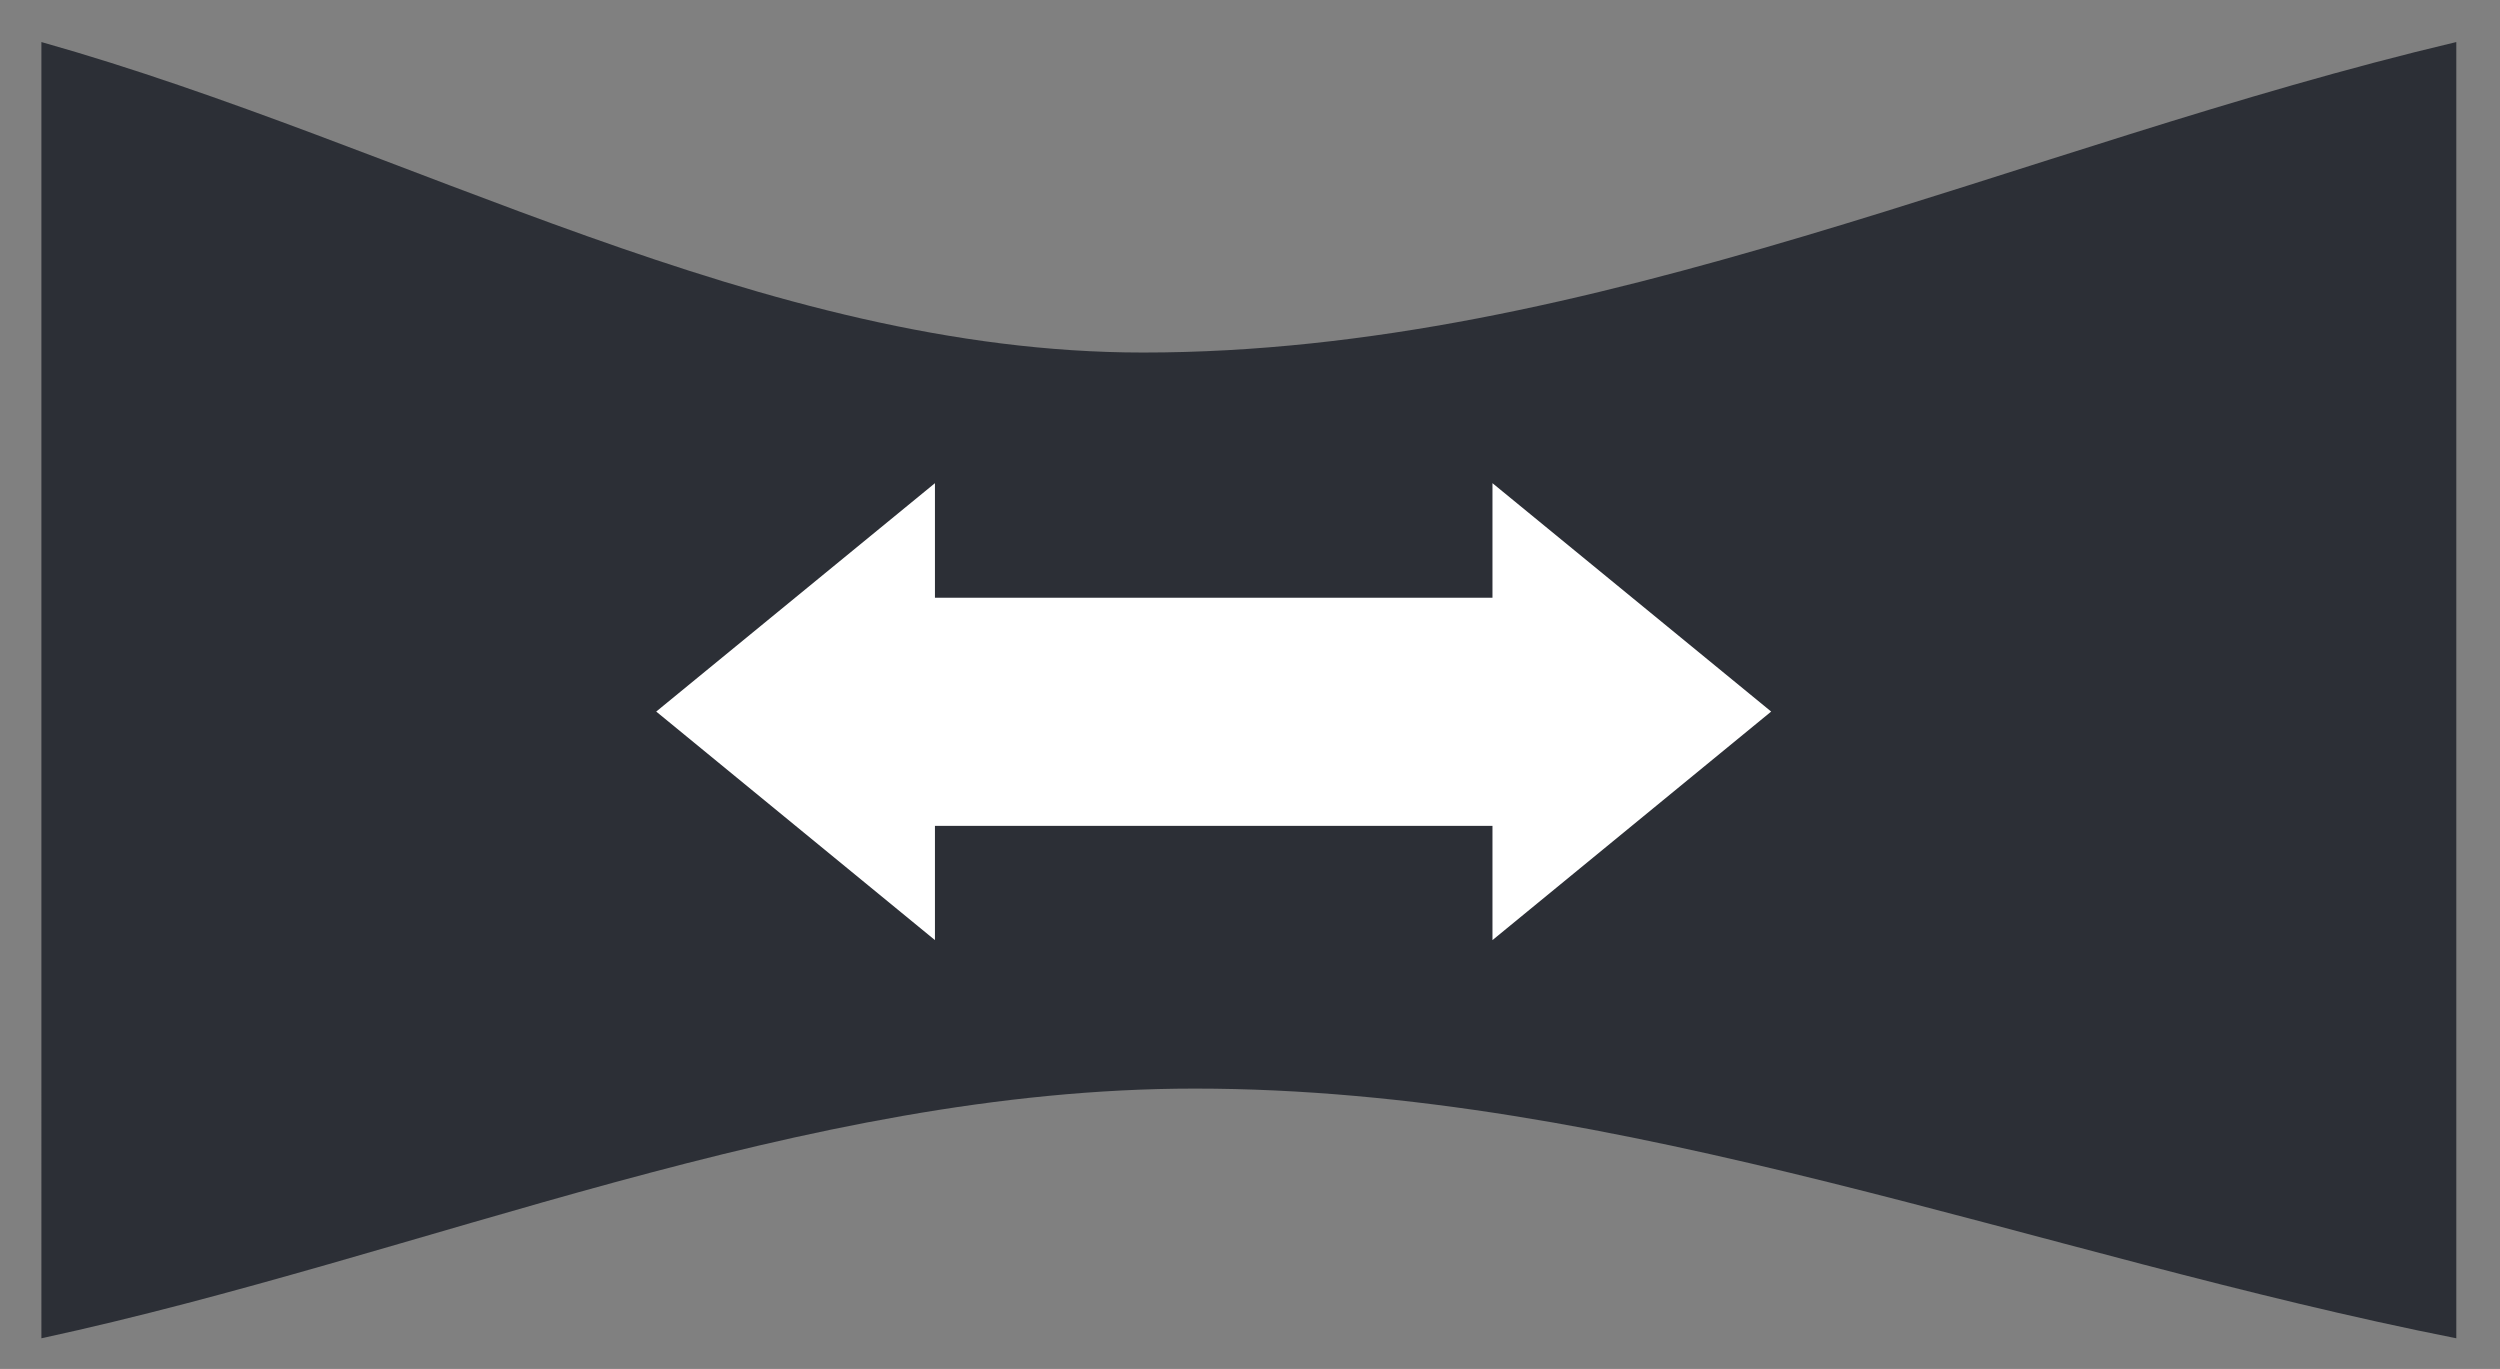
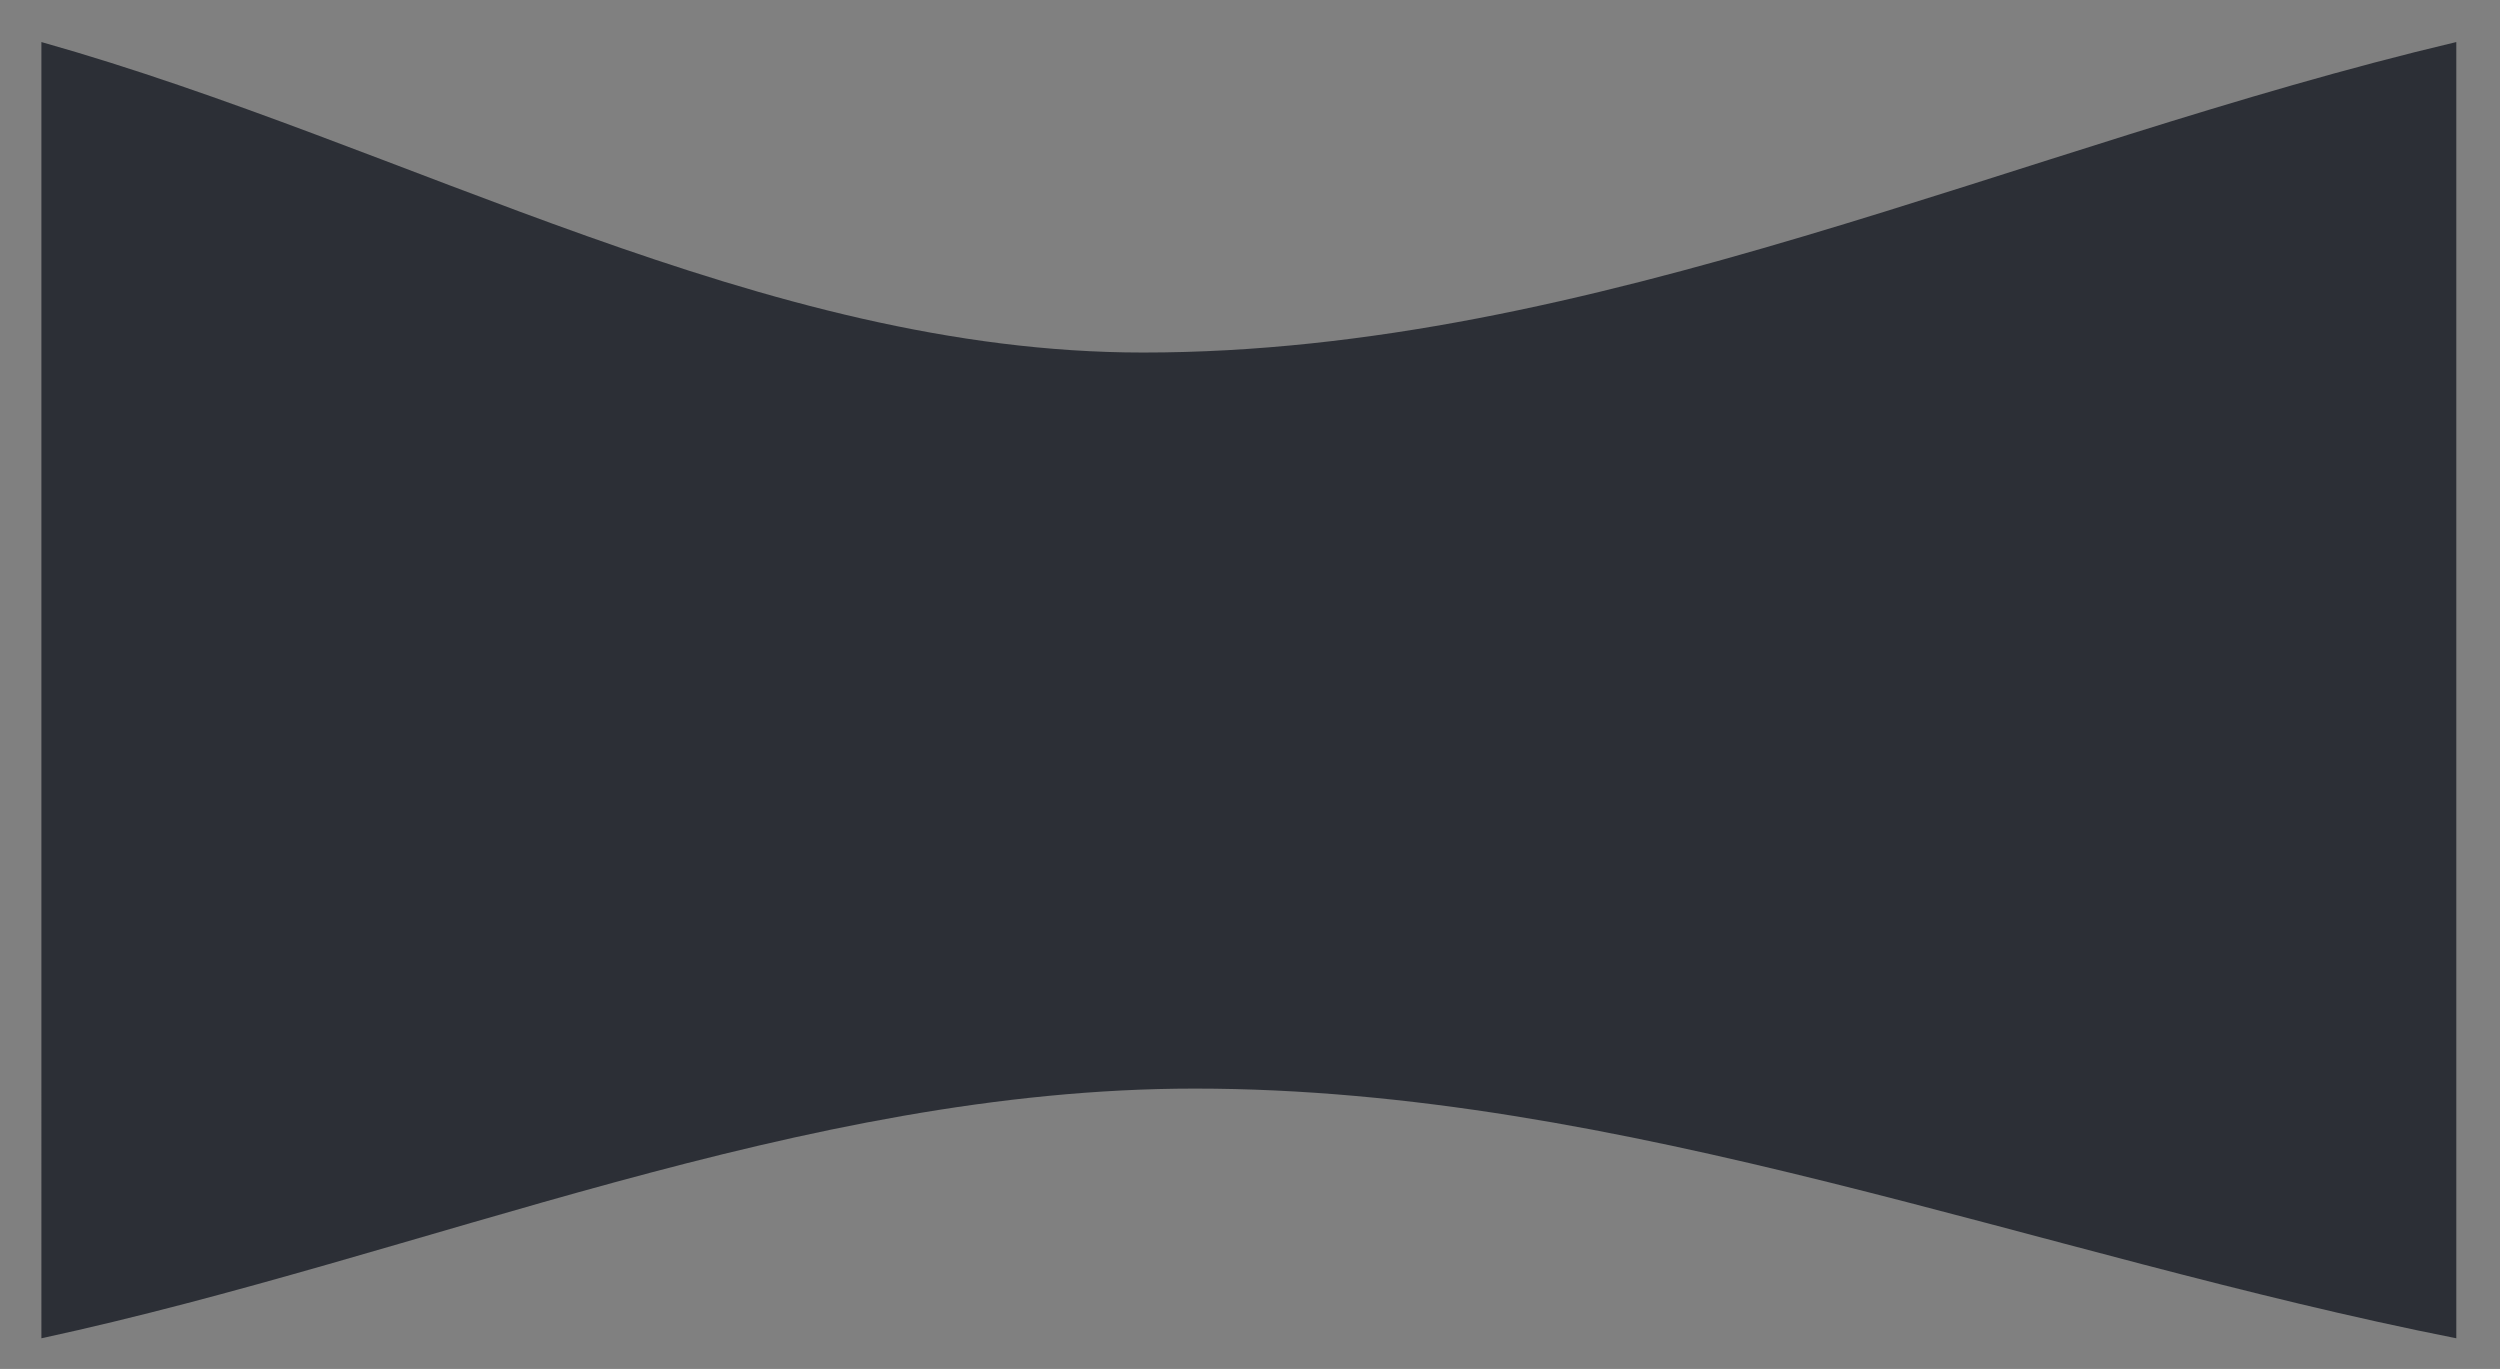
<svg xmlns="http://www.w3.org/2000/svg" version="1.0" id="Слой_1" x="0px" y="0px" width="69.333px" height="37.964px" viewBox="0 18.632 69.333 37.964" enable-background="new 0 18.632 69.333 37.964" xml:space="preserve">
  <rect x="0" y="18.632" width="69.333" height="37.964" fill="#808080" stroke="none" />
  <path fill-rule="evenodd" clip-rule="evenodd" fill="#2C2F36" d="M1.148,19.798c10.189,2.872,19.978,8.611,30.555,8.611  c12.472,0,24.278-5.739,36.418-8.611v35.949c-11.66-2.307-23.098-6.925-34.985-6.925c-10.906,0-21.323,4.618-31.988,6.925V19.798" />
-   <polygon fill="#FFFFFF" points="18.199,38.366 25.929,44.704 25.929,41.536 41.391,41.536 41.391,44.704 49.12,38.366   41.391,32.032 41.391,35.209 25.929,35.209 25.929,32.032 " />
</svg>